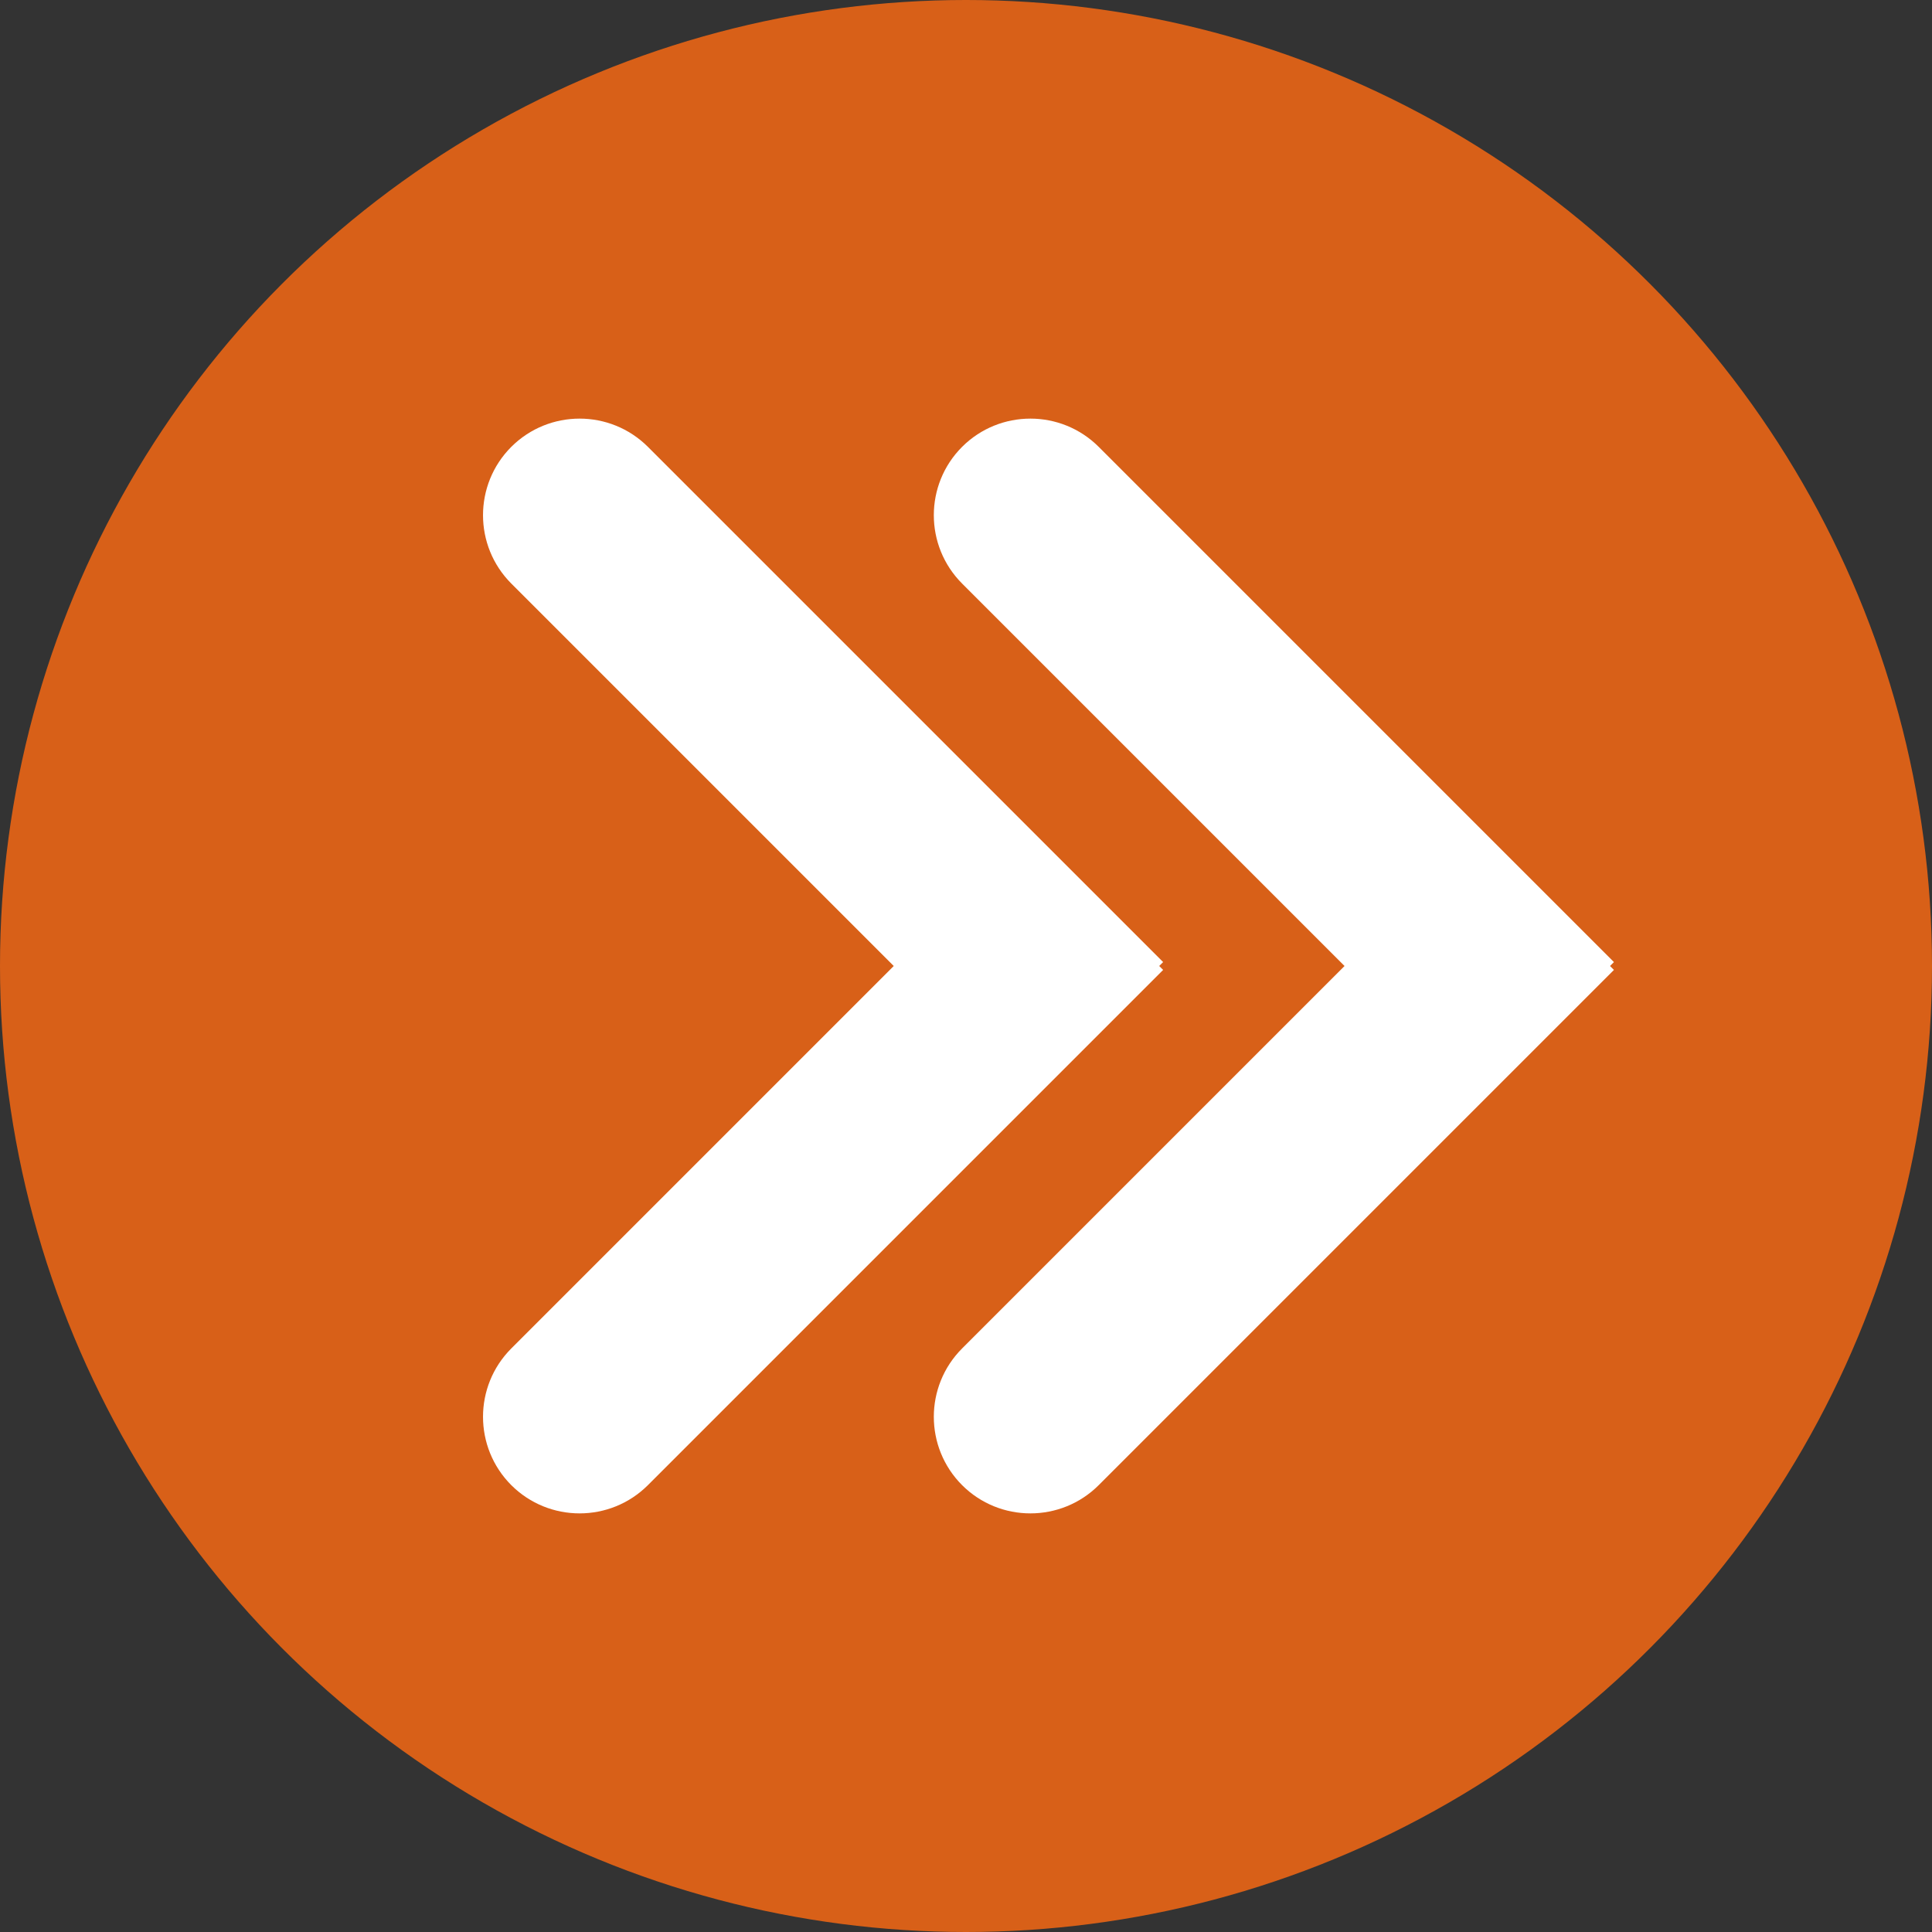
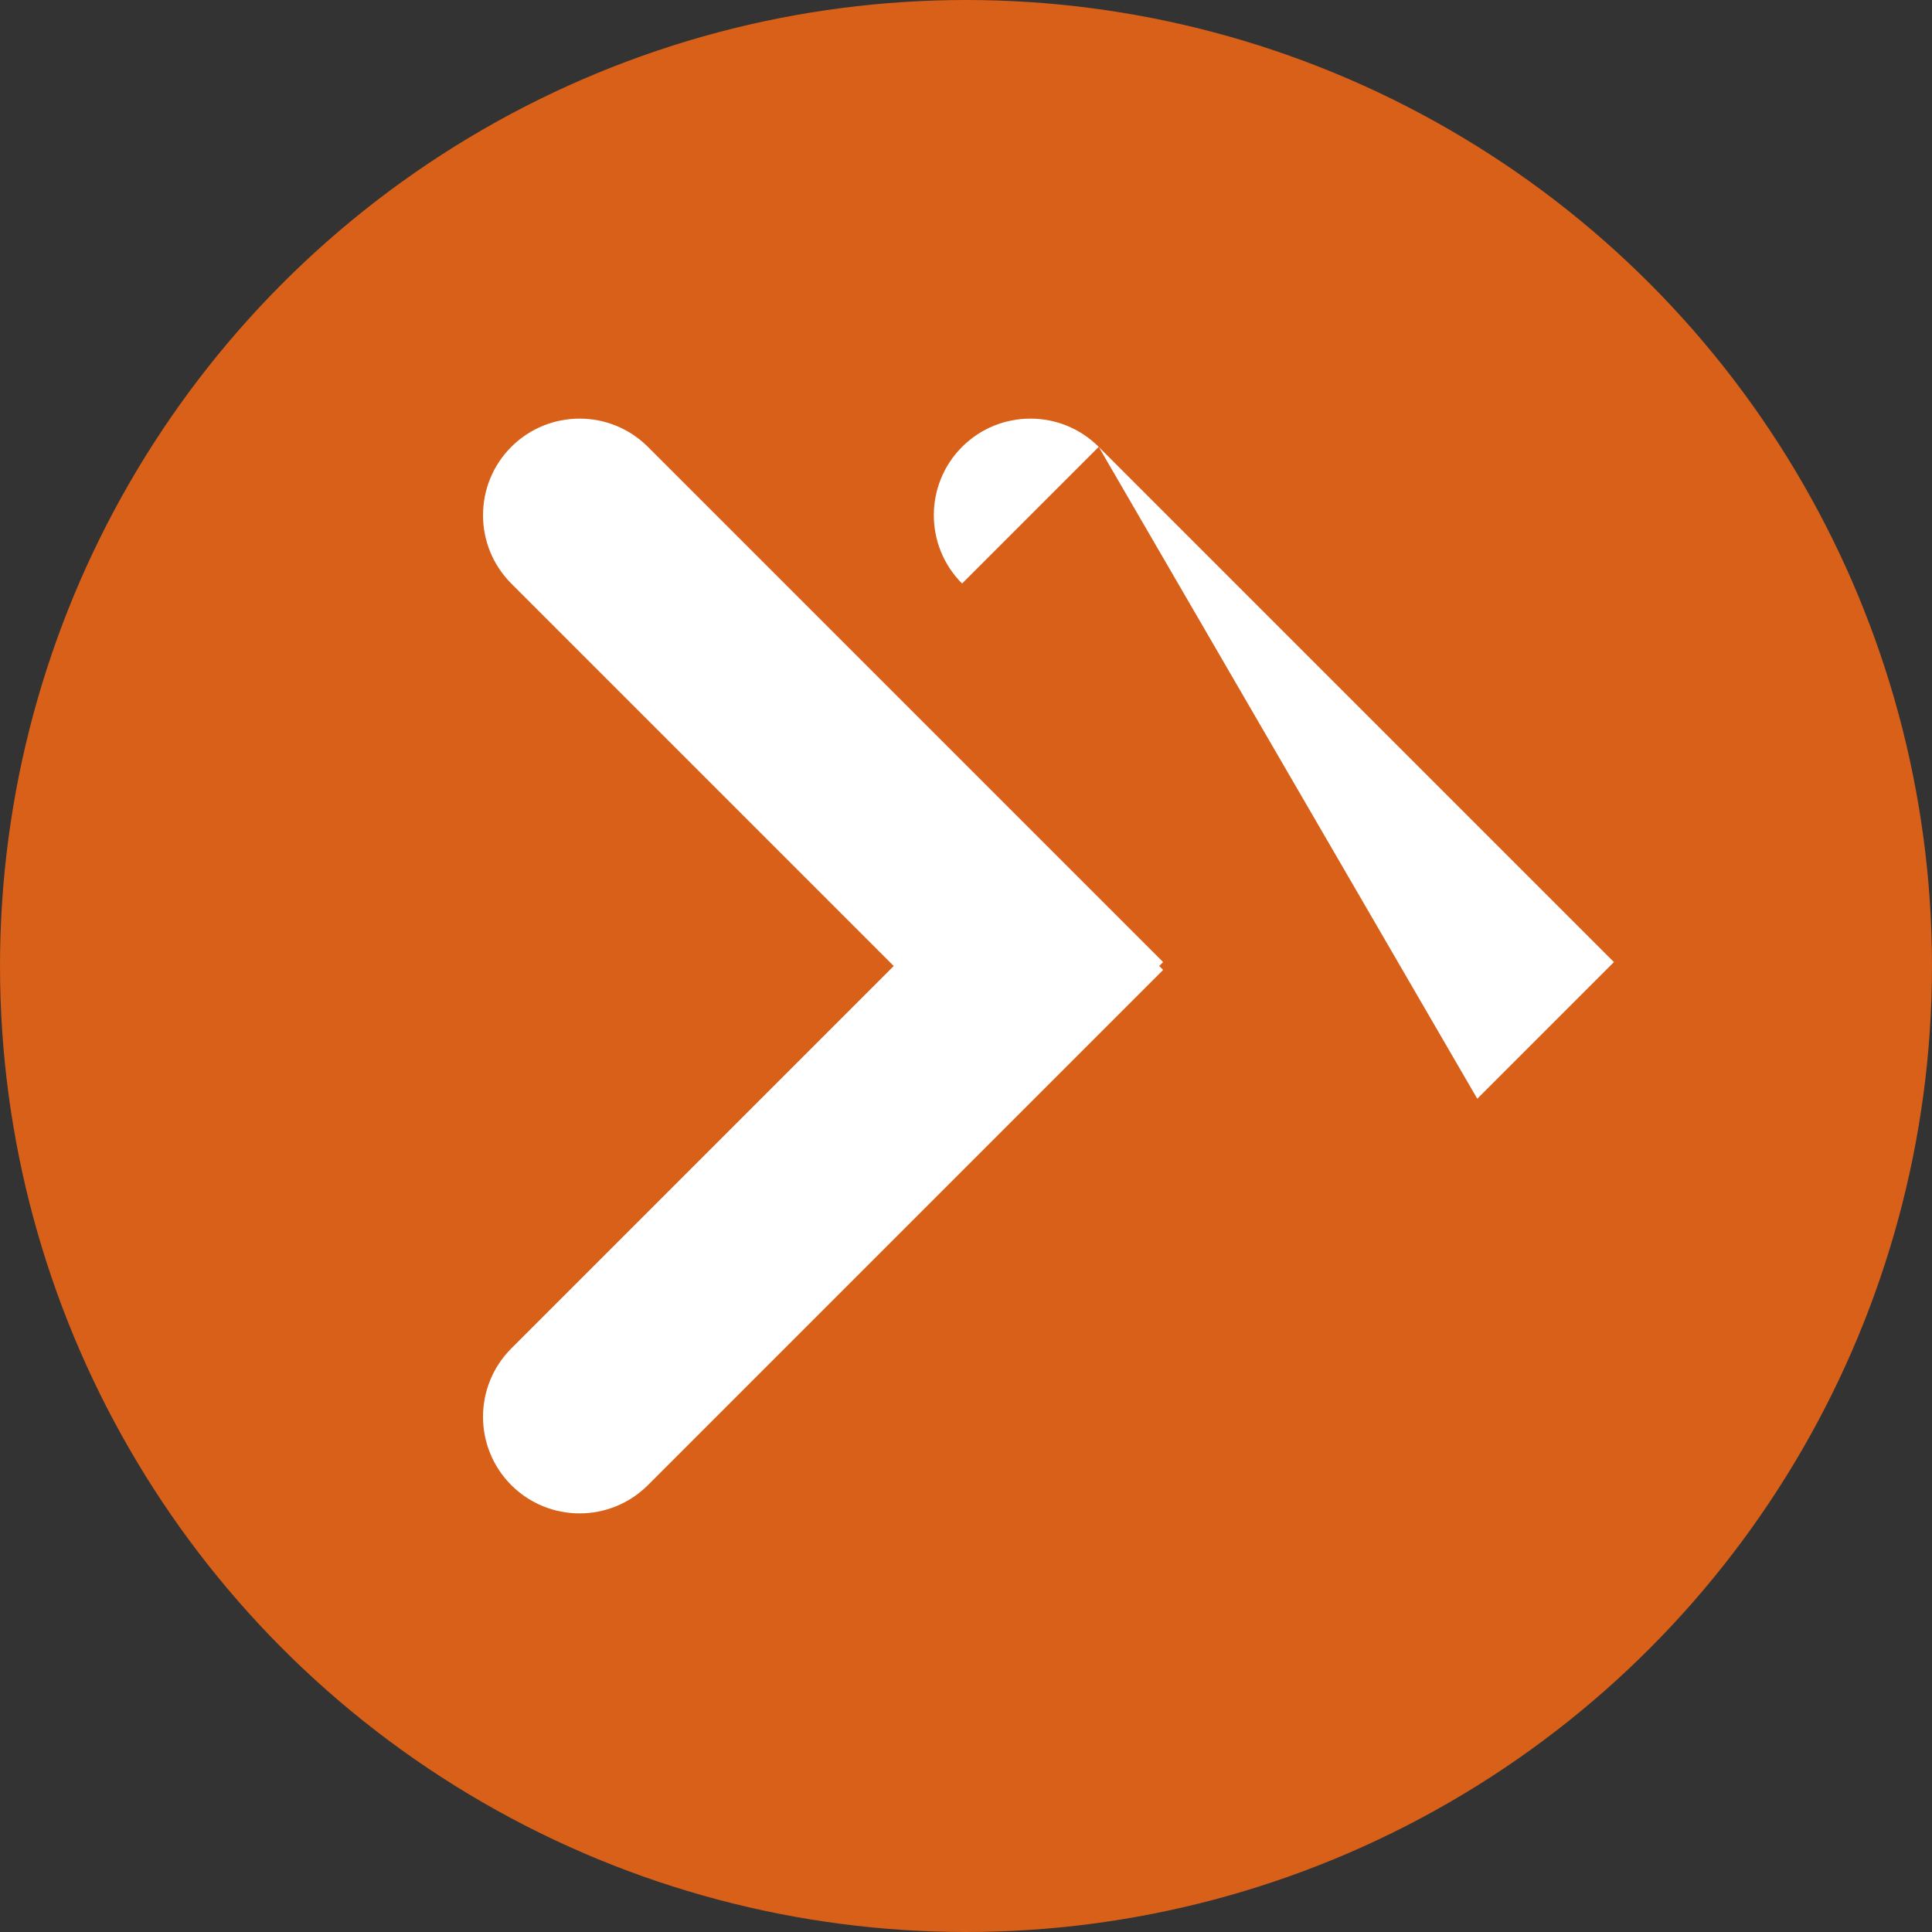
<svg xmlns="http://www.w3.org/2000/svg" width="30" height="30" viewBox="0 0 30 30" fill="none">
  <rect x="0" y="0" width="30" height="30" fill="#333333" stroke="none" />
  <circle cx="15" cy="15" r="15" transform="matrix(-1 0 0 1 30 0)" fill="#D86018" />
-   <path d="M17.061 23.061C16.475 23.646 15.525 23.646 14.939 23.061C14.354 22.475 14.354 21.525 14.939 20.939L17.061 23.061ZM25.061 15.061L17.061 23.061L14.939 20.939L22.939 12.939L25.061 15.061Z" fill="white" />
-   <path d="M14.939 9.061C14.354 8.475 14.354 7.525 14.939 6.939C15.525 6.354 16.475 6.354 17.061 6.939L14.939 9.061ZM22.939 17.061L14.939 9.061L17.061 6.939L25.061 14.939L22.939 17.061Z" fill="white" />
+   <path d="M14.939 9.061C14.354 8.475 14.354 7.525 14.939 6.939C15.525 6.354 16.475 6.354 17.061 6.939L14.939 9.061ZM22.939 17.061L17.061 6.939L25.061 14.939L22.939 17.061Z" fill="white" />
  <path d="M10.061 23.061C9.475 23.646 8.525 23.646 7.939 23.061C7.354 22.475 7.354 21.525 7.939 20.939L10.061 23.061ZM18.061 15.061L10.061 23.061L7.939 20.939L15.939 12.939L18.061 15.061Z" fill="white" />
  <path d="M7.939 9.061C7.354 8.475 7.354 7.525 7.939 6.939C8.525 6.354 9.475 6.354 10.061 6.939L7.939 9.061ZM15.939 17.061L7.939 9.061L10.061 6.939L18.061 14.939L15.939 17.061Z" fill="white" />
</svg>